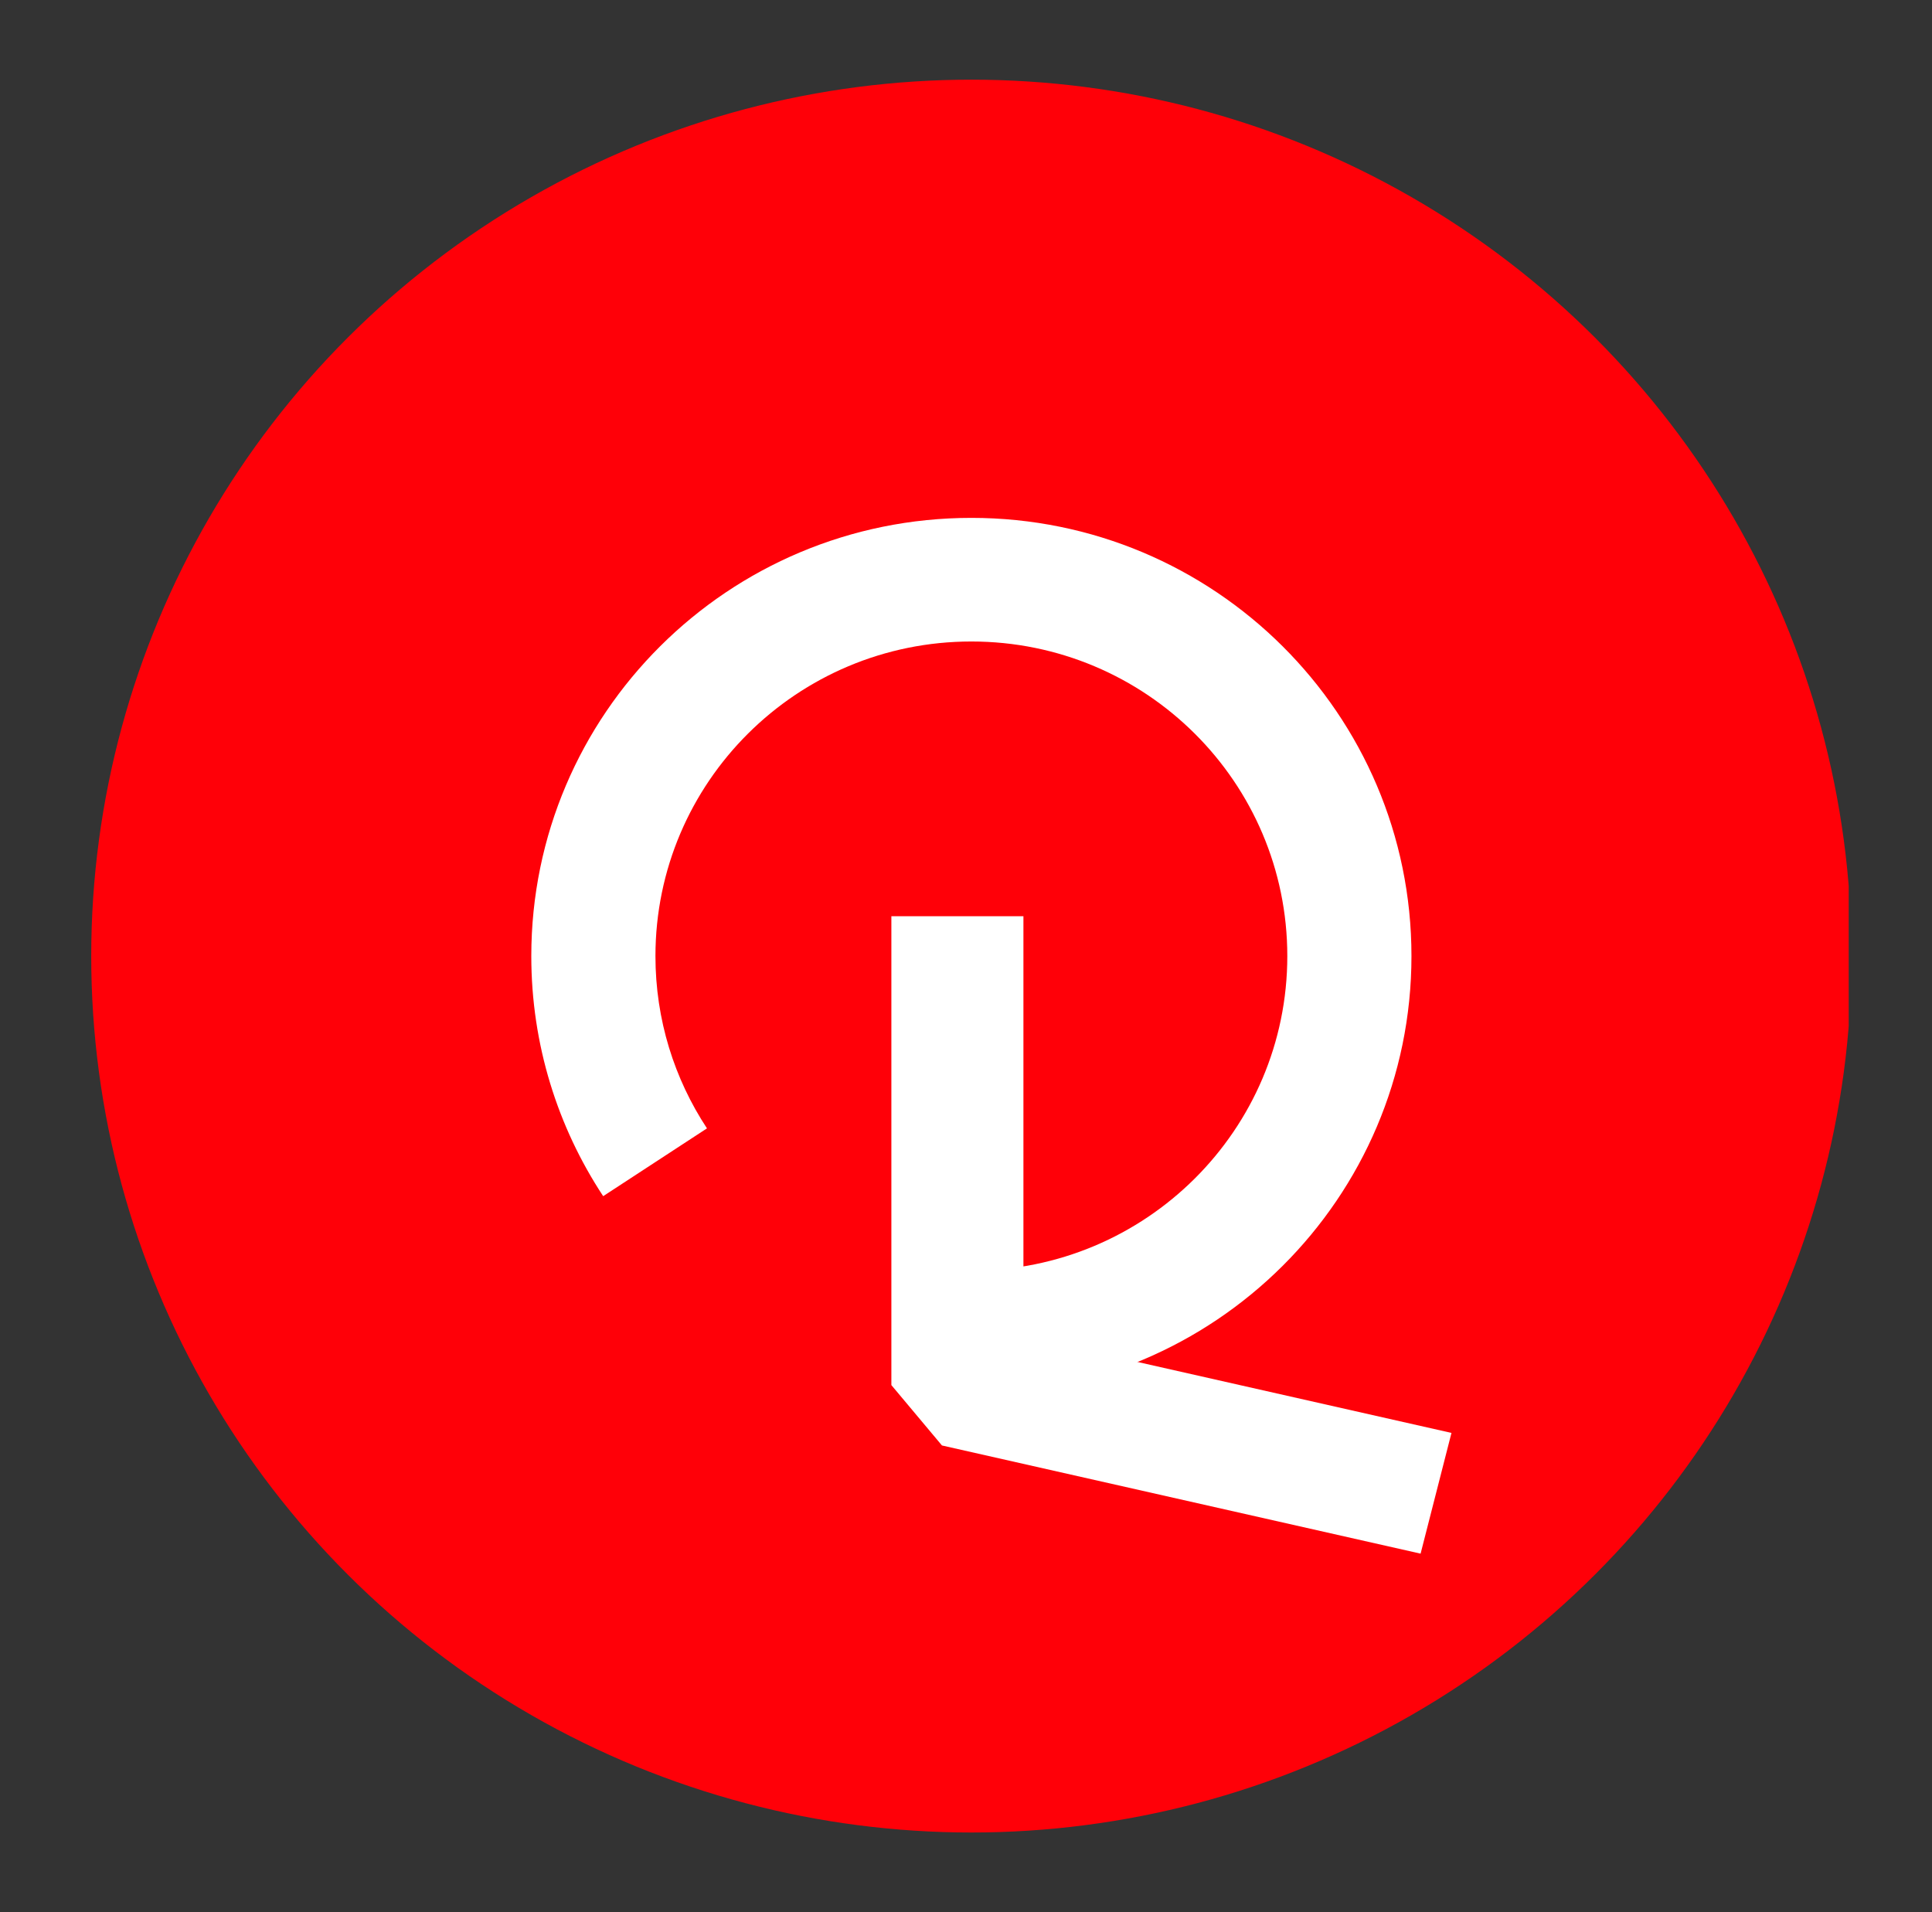
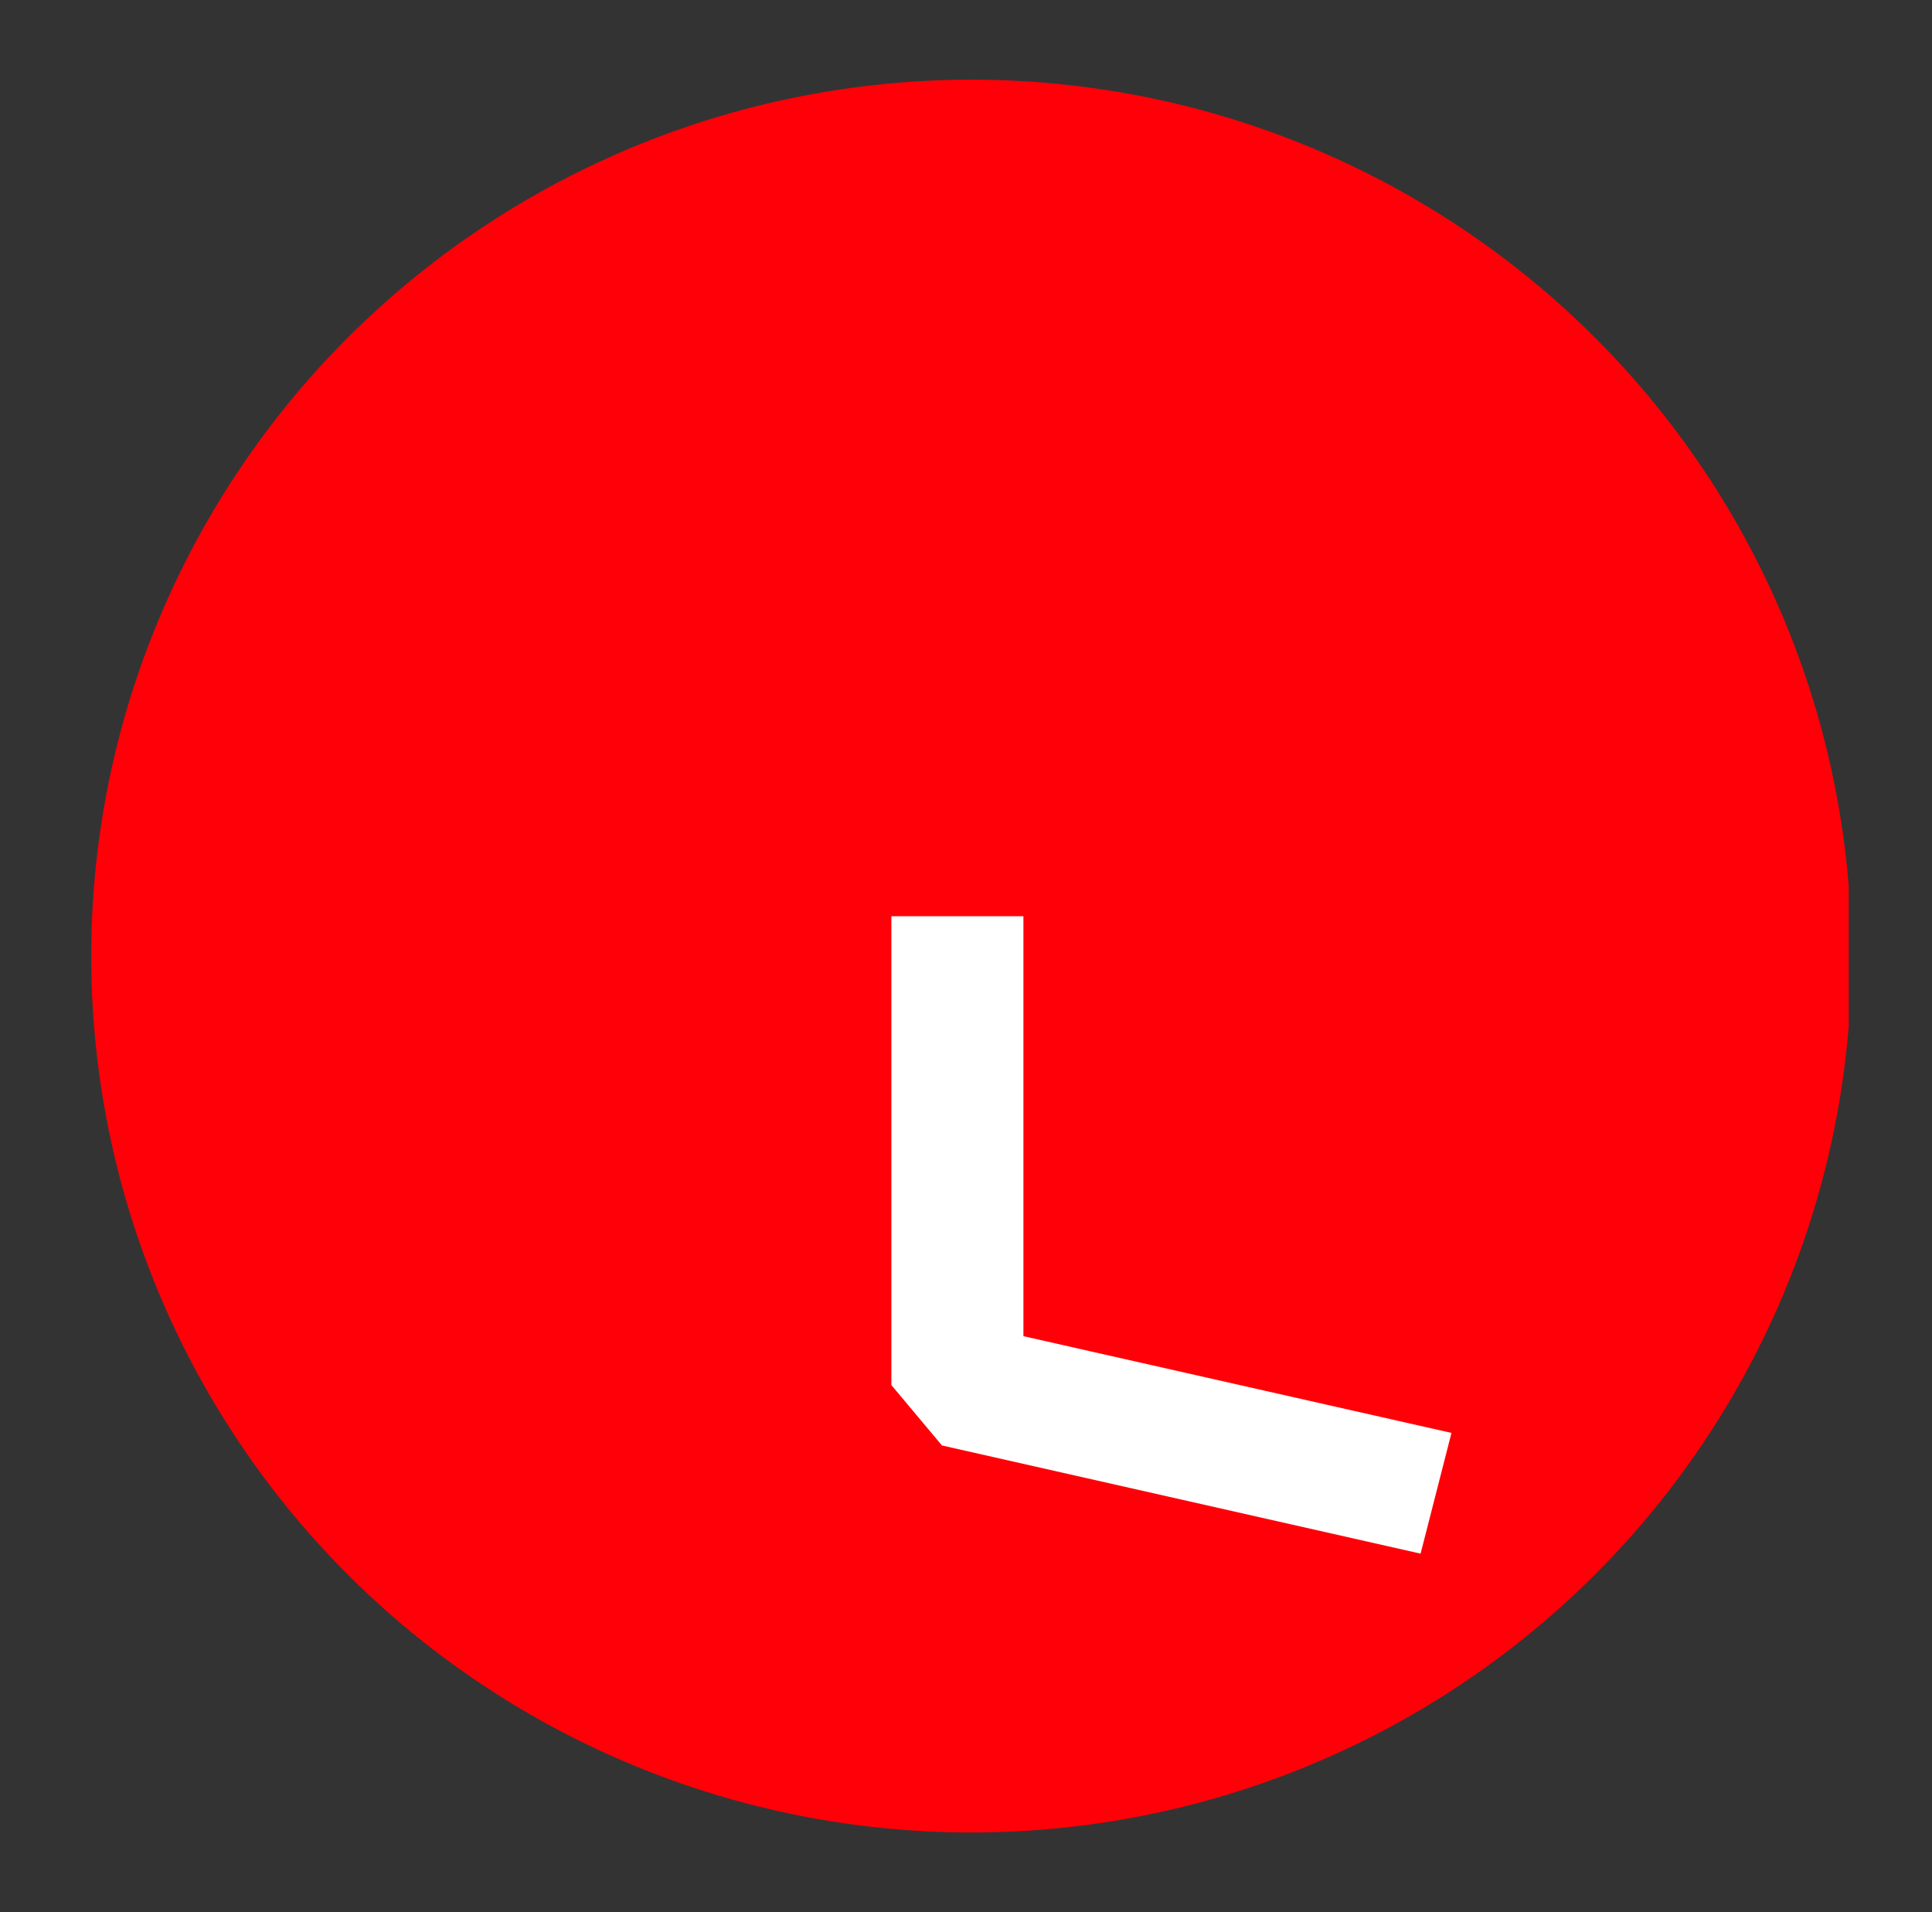
<svg xmlns="http://www.w3.org/2000/svg" width="97" height="96" viewBox="0 0 97 96" fill="none">
  <rect x="0" y="0" width="97" height="96" fill="#333333" stroke="none" />
  <g clip-path="url(#clip0_17522_4063)">
    <ellipse cx="48.77" cy="48" rx="44.19" ry="44" fill="#FF0008" />
-     <path fill-rule="evenodd" clip-rule="evenodd" d="M48.77 32.206C40.01 32.206 32.908 39.277 32.908 48C32.908 51.198 33.86 54.166 35.495 56.649L30.284 60.053C28.002 56.589 26.675 52.444 26.675 48C26.675 35.85 36.568 26 48.77 26C60.973 26 70.865 35.85 70.865 48C70.865 60.15 60.973 70 48.77 70V63.794C57.53 63.794 64.632 56.722 64.632 48C64.632 39.277 57.53 32.206 48.77 32.206Z" fill="white" />
    <path fill-rule="evenodd" clip-rule="evenodd" d="M51.383 46V67.082L72.874 71.939L71.324 78L47.293 72.569L44.753 69.538V46H51.383Z" fill="white" />
  </g>
  <defs>
    <clipPath id="clip0_17522_4063">
      <rect width="89.223" height="88.84" fill="white" transform="translate(3.595 3.58)" />
    </clipPath>
  </defs>
</svg>